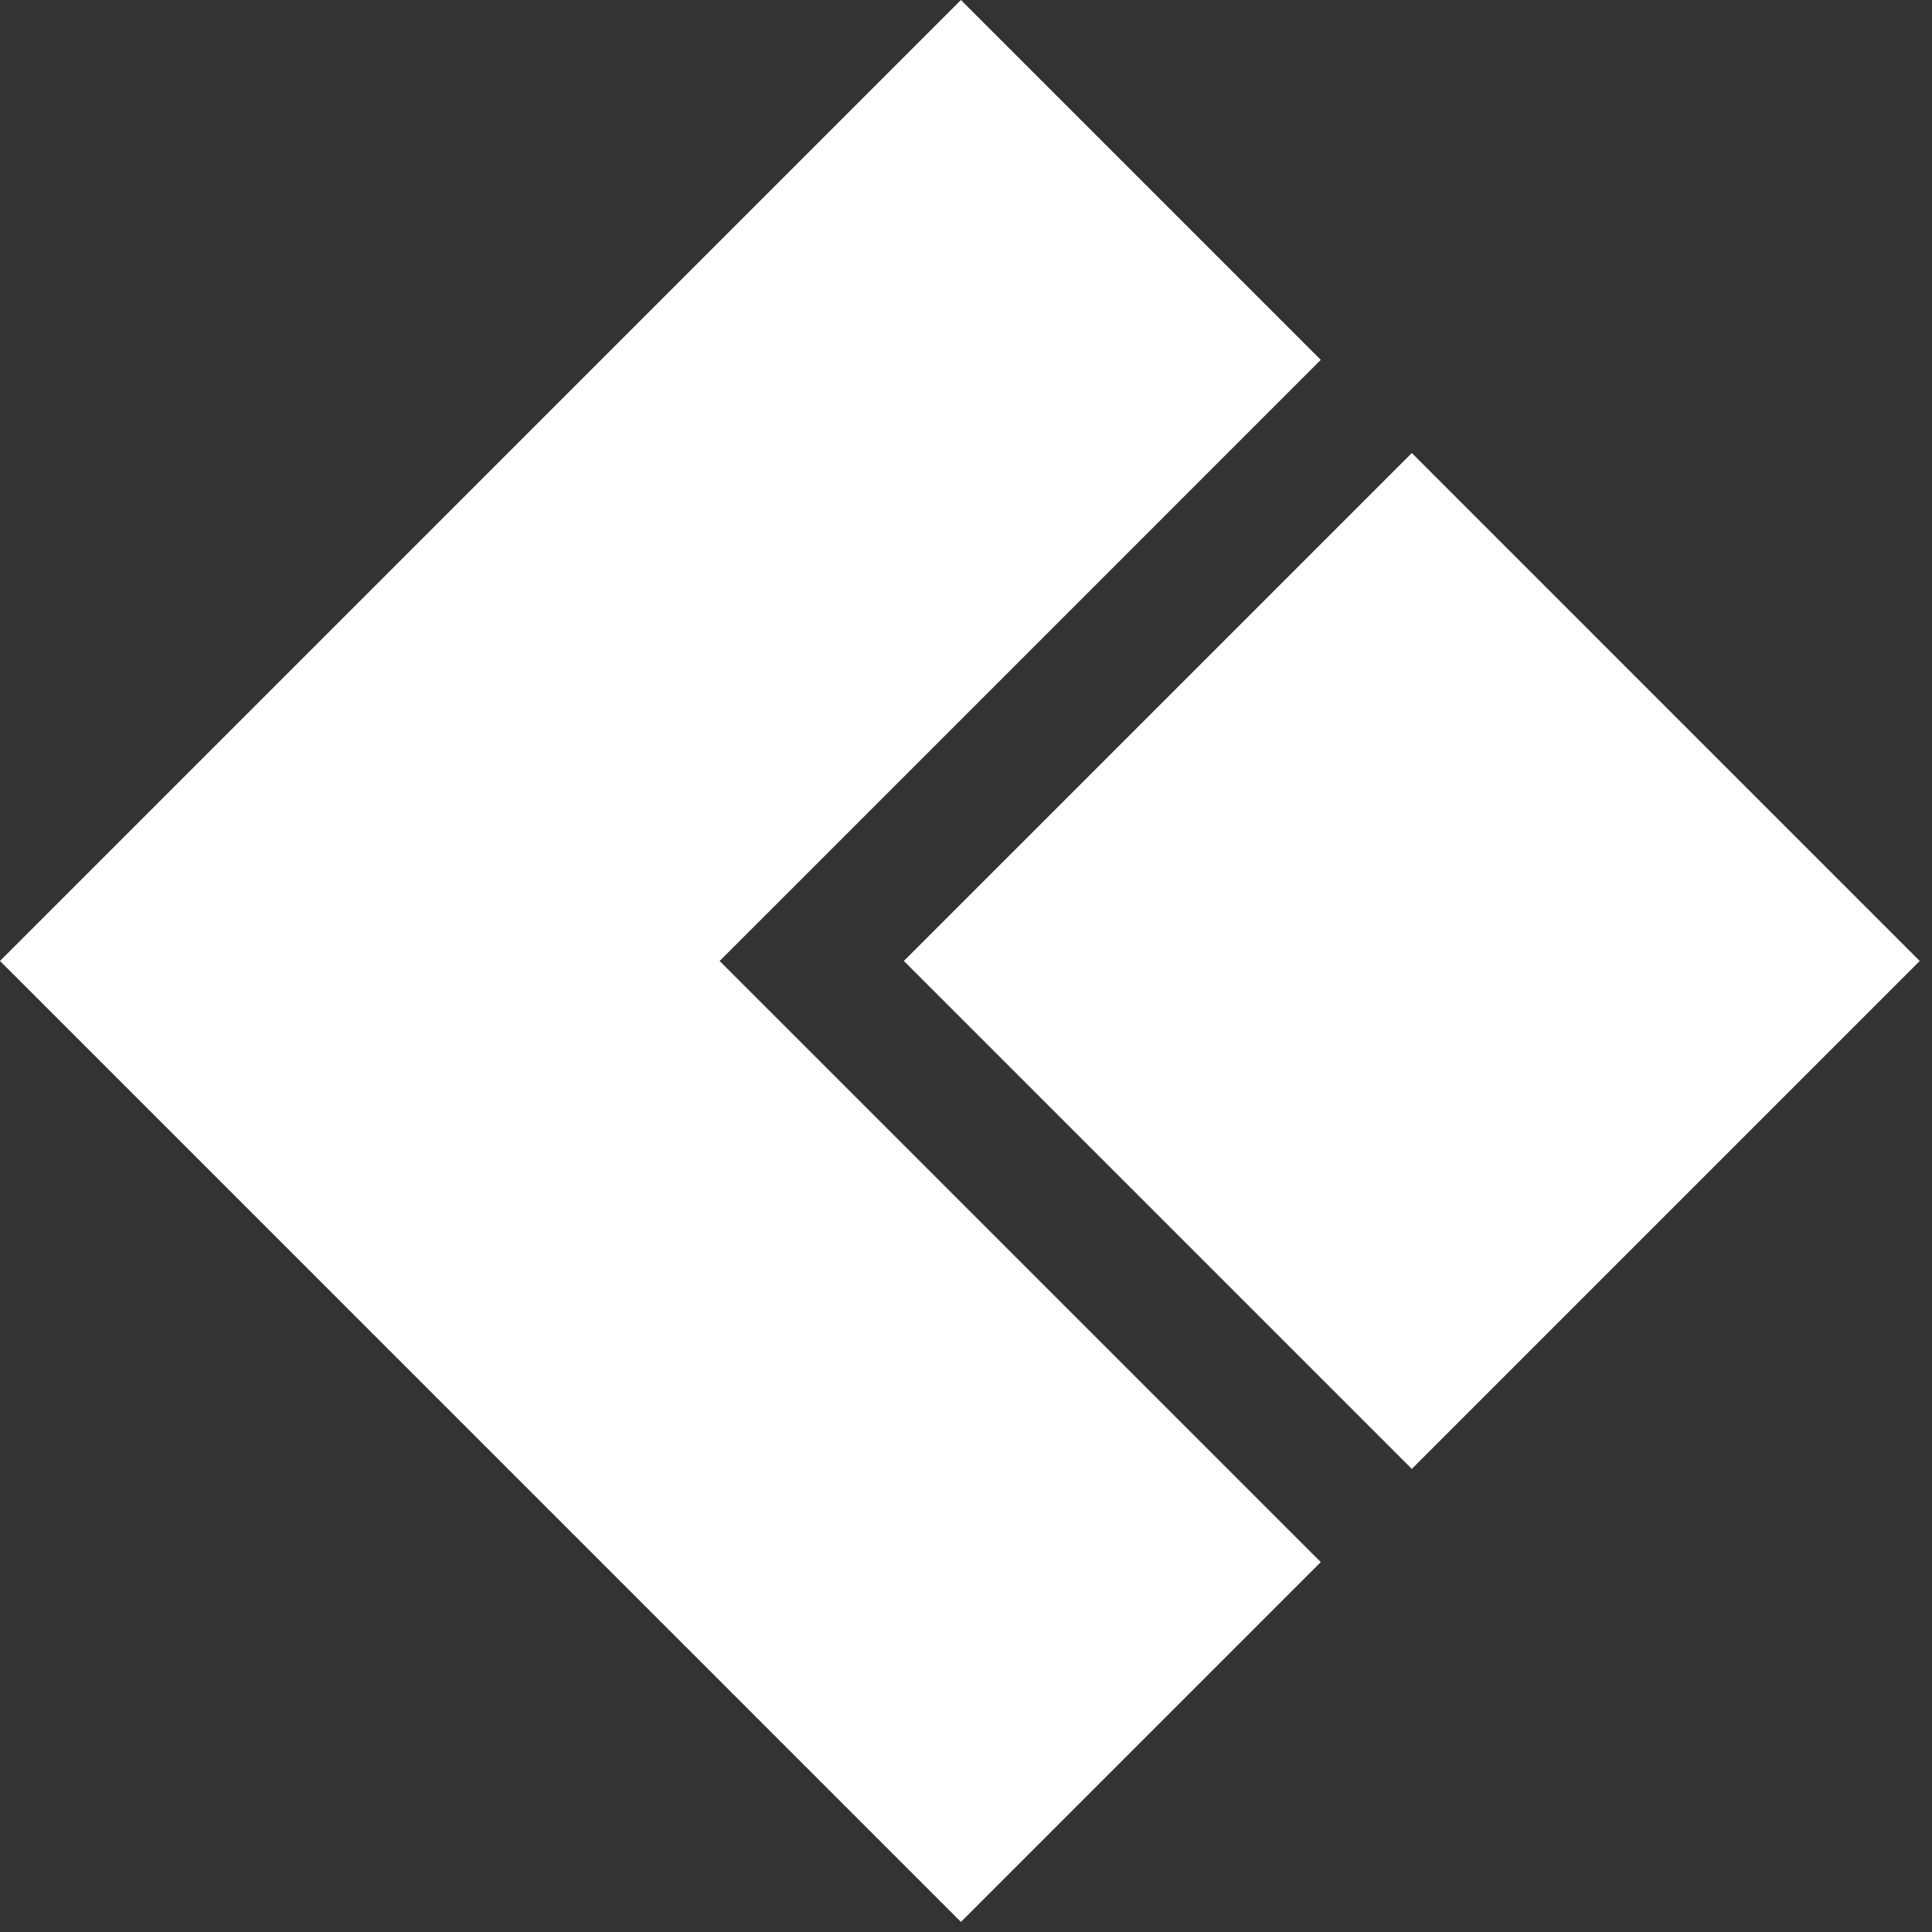
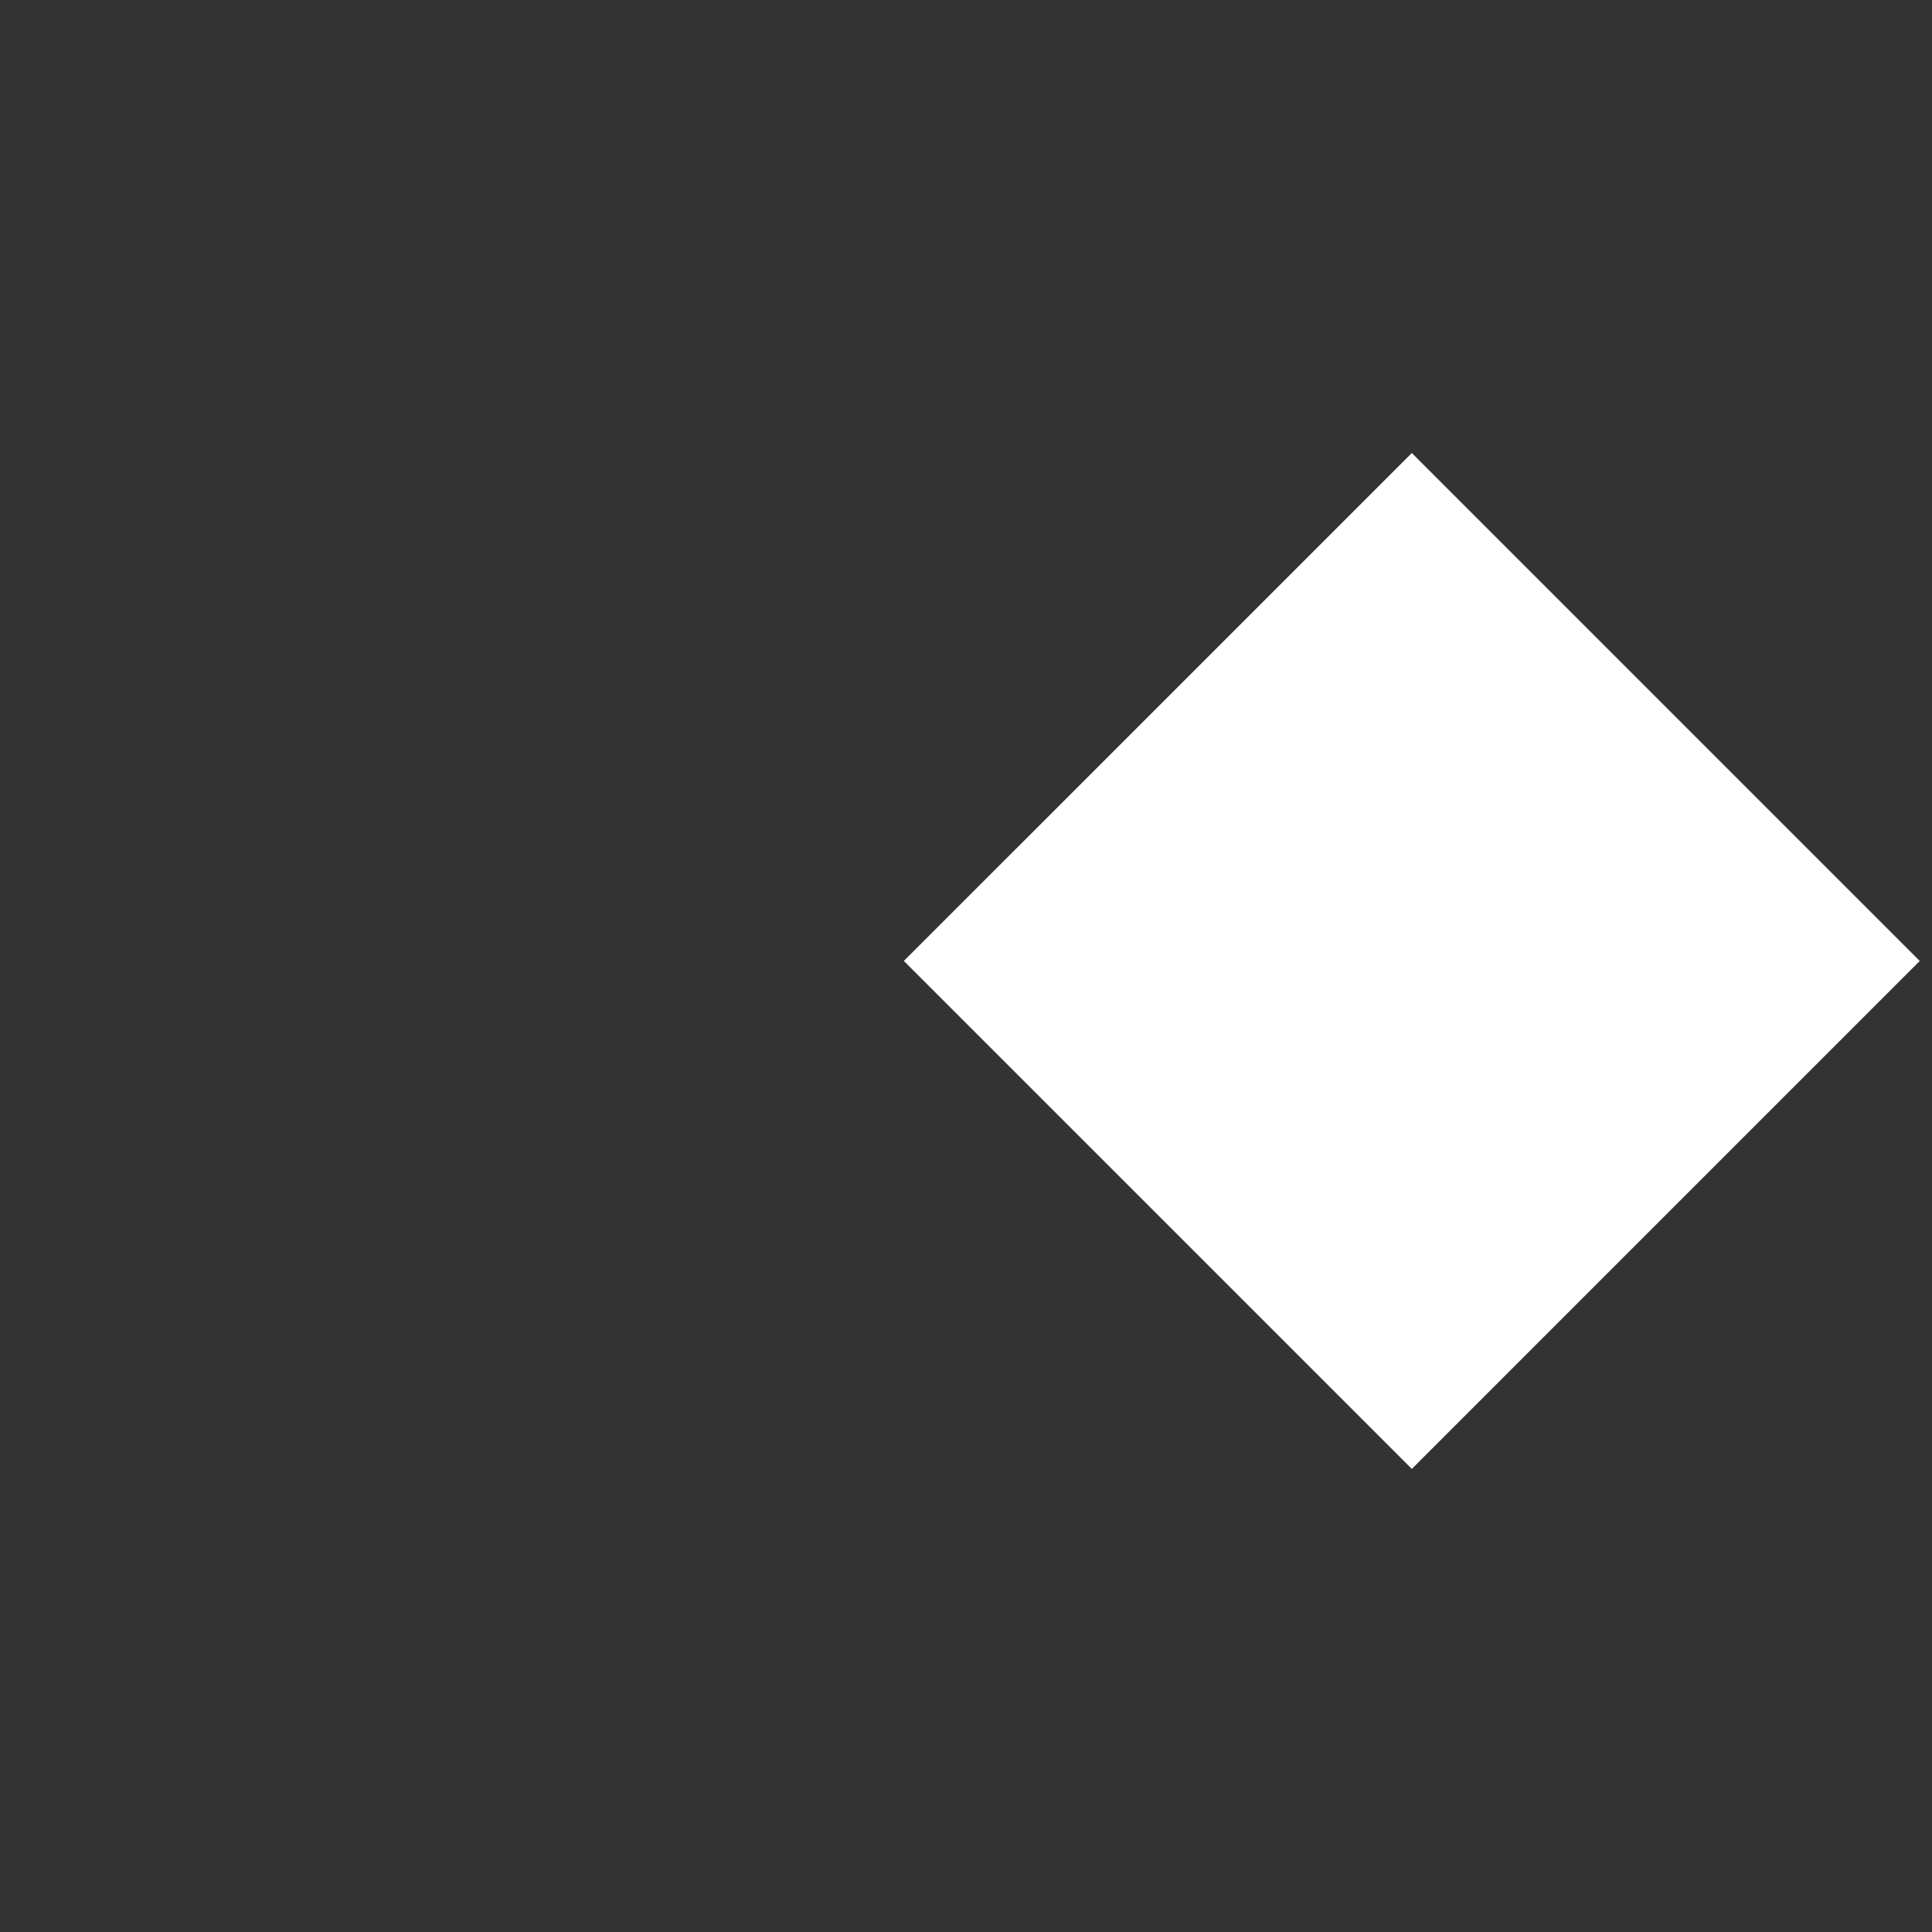
<svg xmlns="http://www.w3.org/2000/svg" width="89px" height="89px" viewBox="0 0 89 89" version="1.1">
  <rect x="0" y="0" width="89" height="89" fill="#333333" stroke="none" />
  <title>icon_cluser_3_w</title>
  <desc>Created with Sketch.</desc>
  <g id="icon_cluser_3_w" stroke="none" stroke-width="1" fill="none" fill-rule="evenodd">
    <g id="icon" fill="#FFFFFF">
      <polygon id="Fill-1" points="41.637 44.268 65.037 67.667 88.435 44.268 65.037 20.869" />
-       <polygon id="Fill-2" points="44.267 0 0 44.268 44.267 88.536 60.843 71.96 60.793 71.909 37.395 48.511 33.151 44.268 37.395 40.027 60.793 16.627 60.843 16.576" />
    </g>
  </g>
</svg>